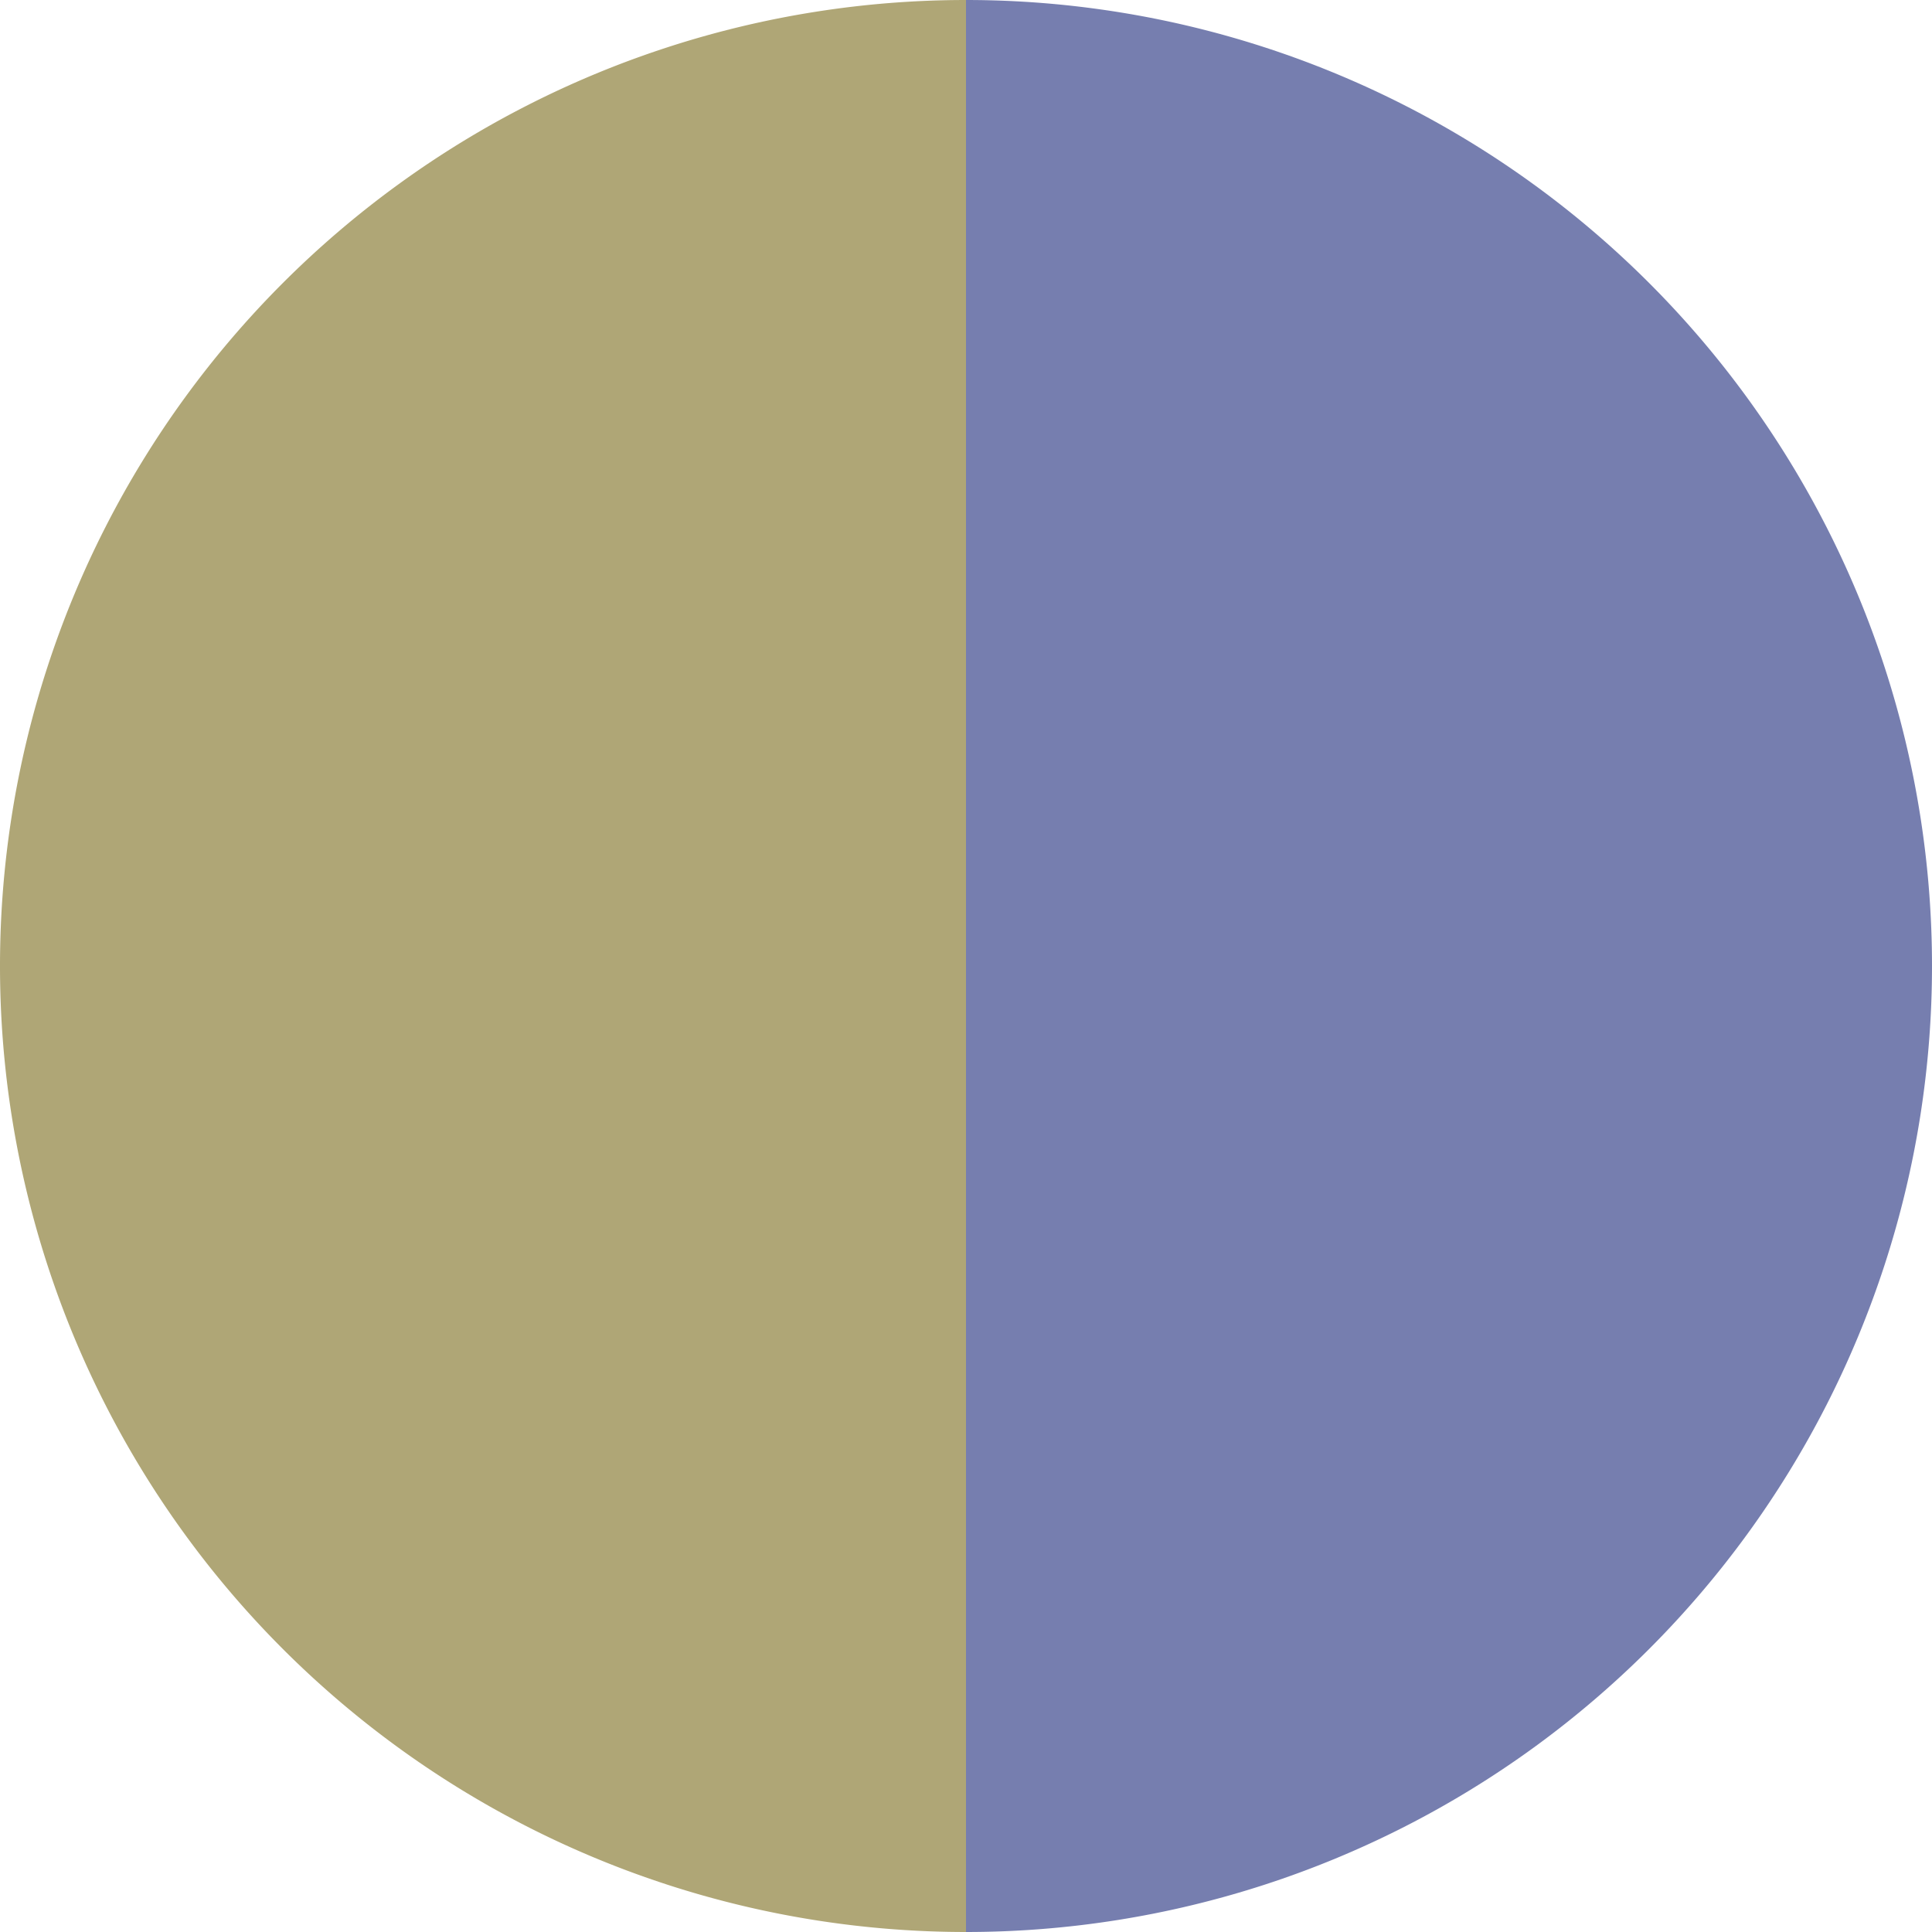
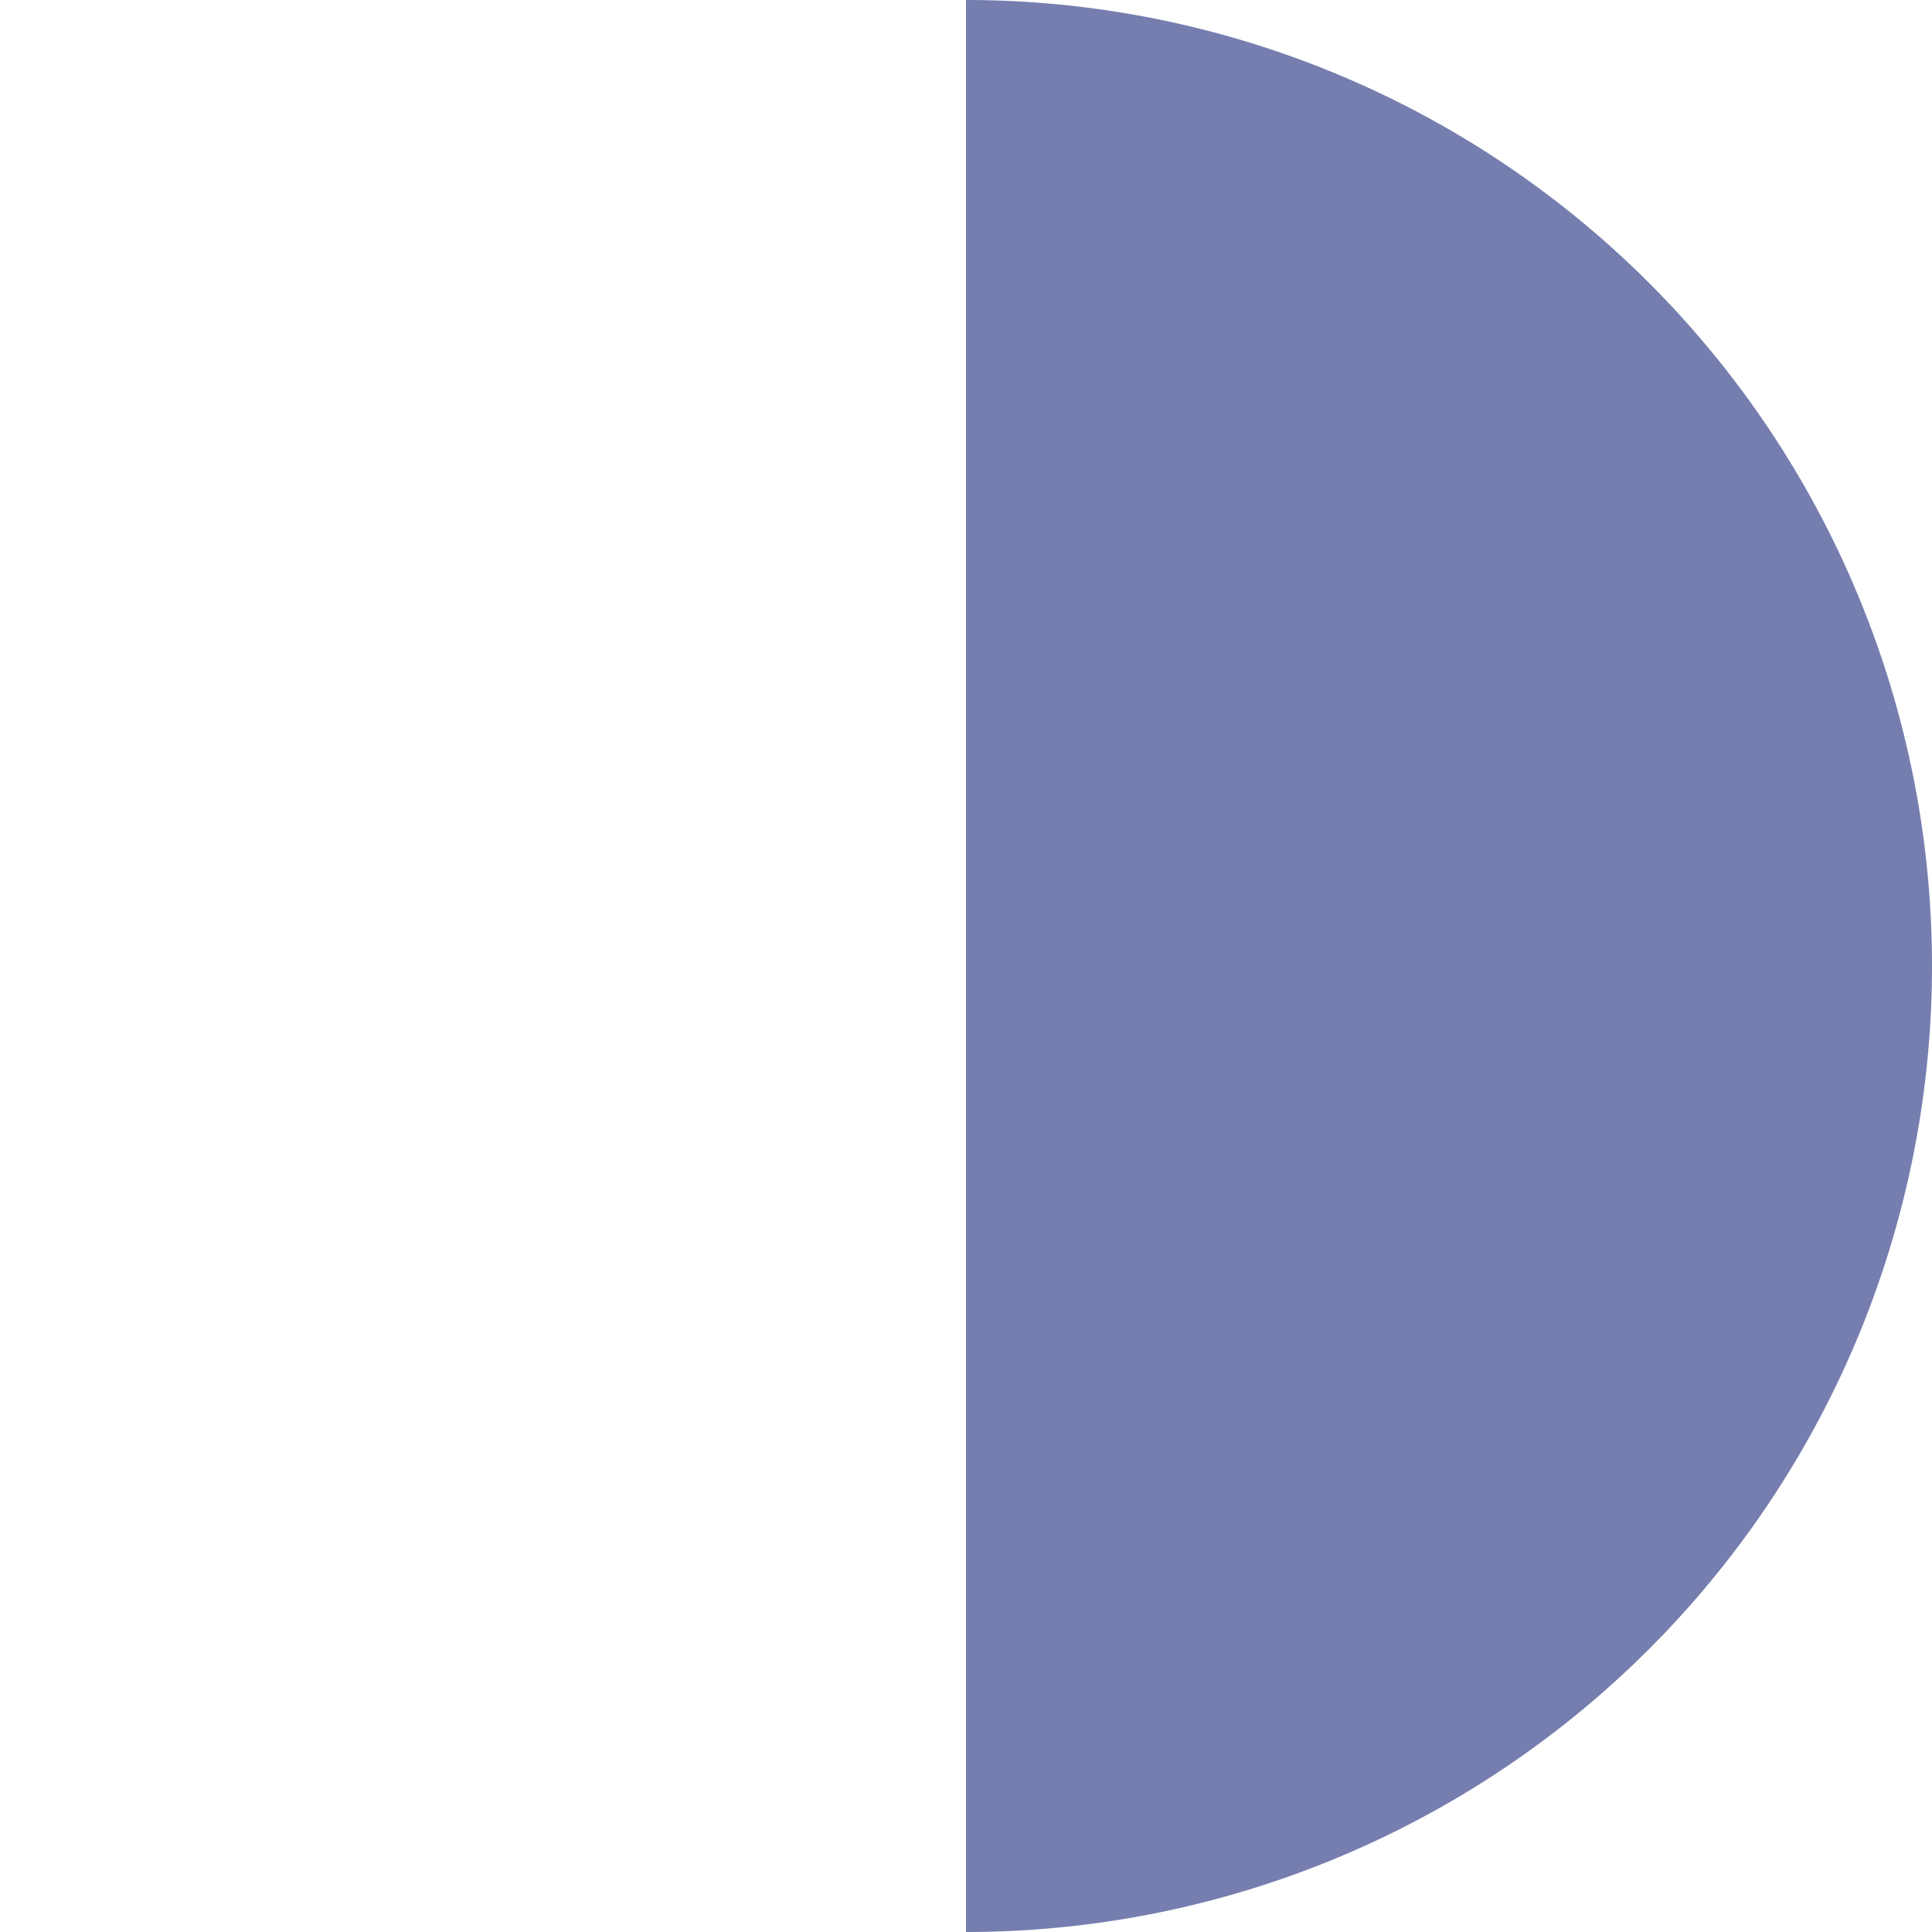
<svg xmlns="http://www.w3.org/2000/svg" width="500" height="500" viewBox="-1 -1 2 2">
  <path d="M 0 -1               A 1,1 0 0,1 0 1             L 0,0              z" fill="#767eaf" />
-   <path d="M 0 1               A 1,1 0 0,1 -0 -1             L 0,0              z" fill="#afa676" />
</svg>